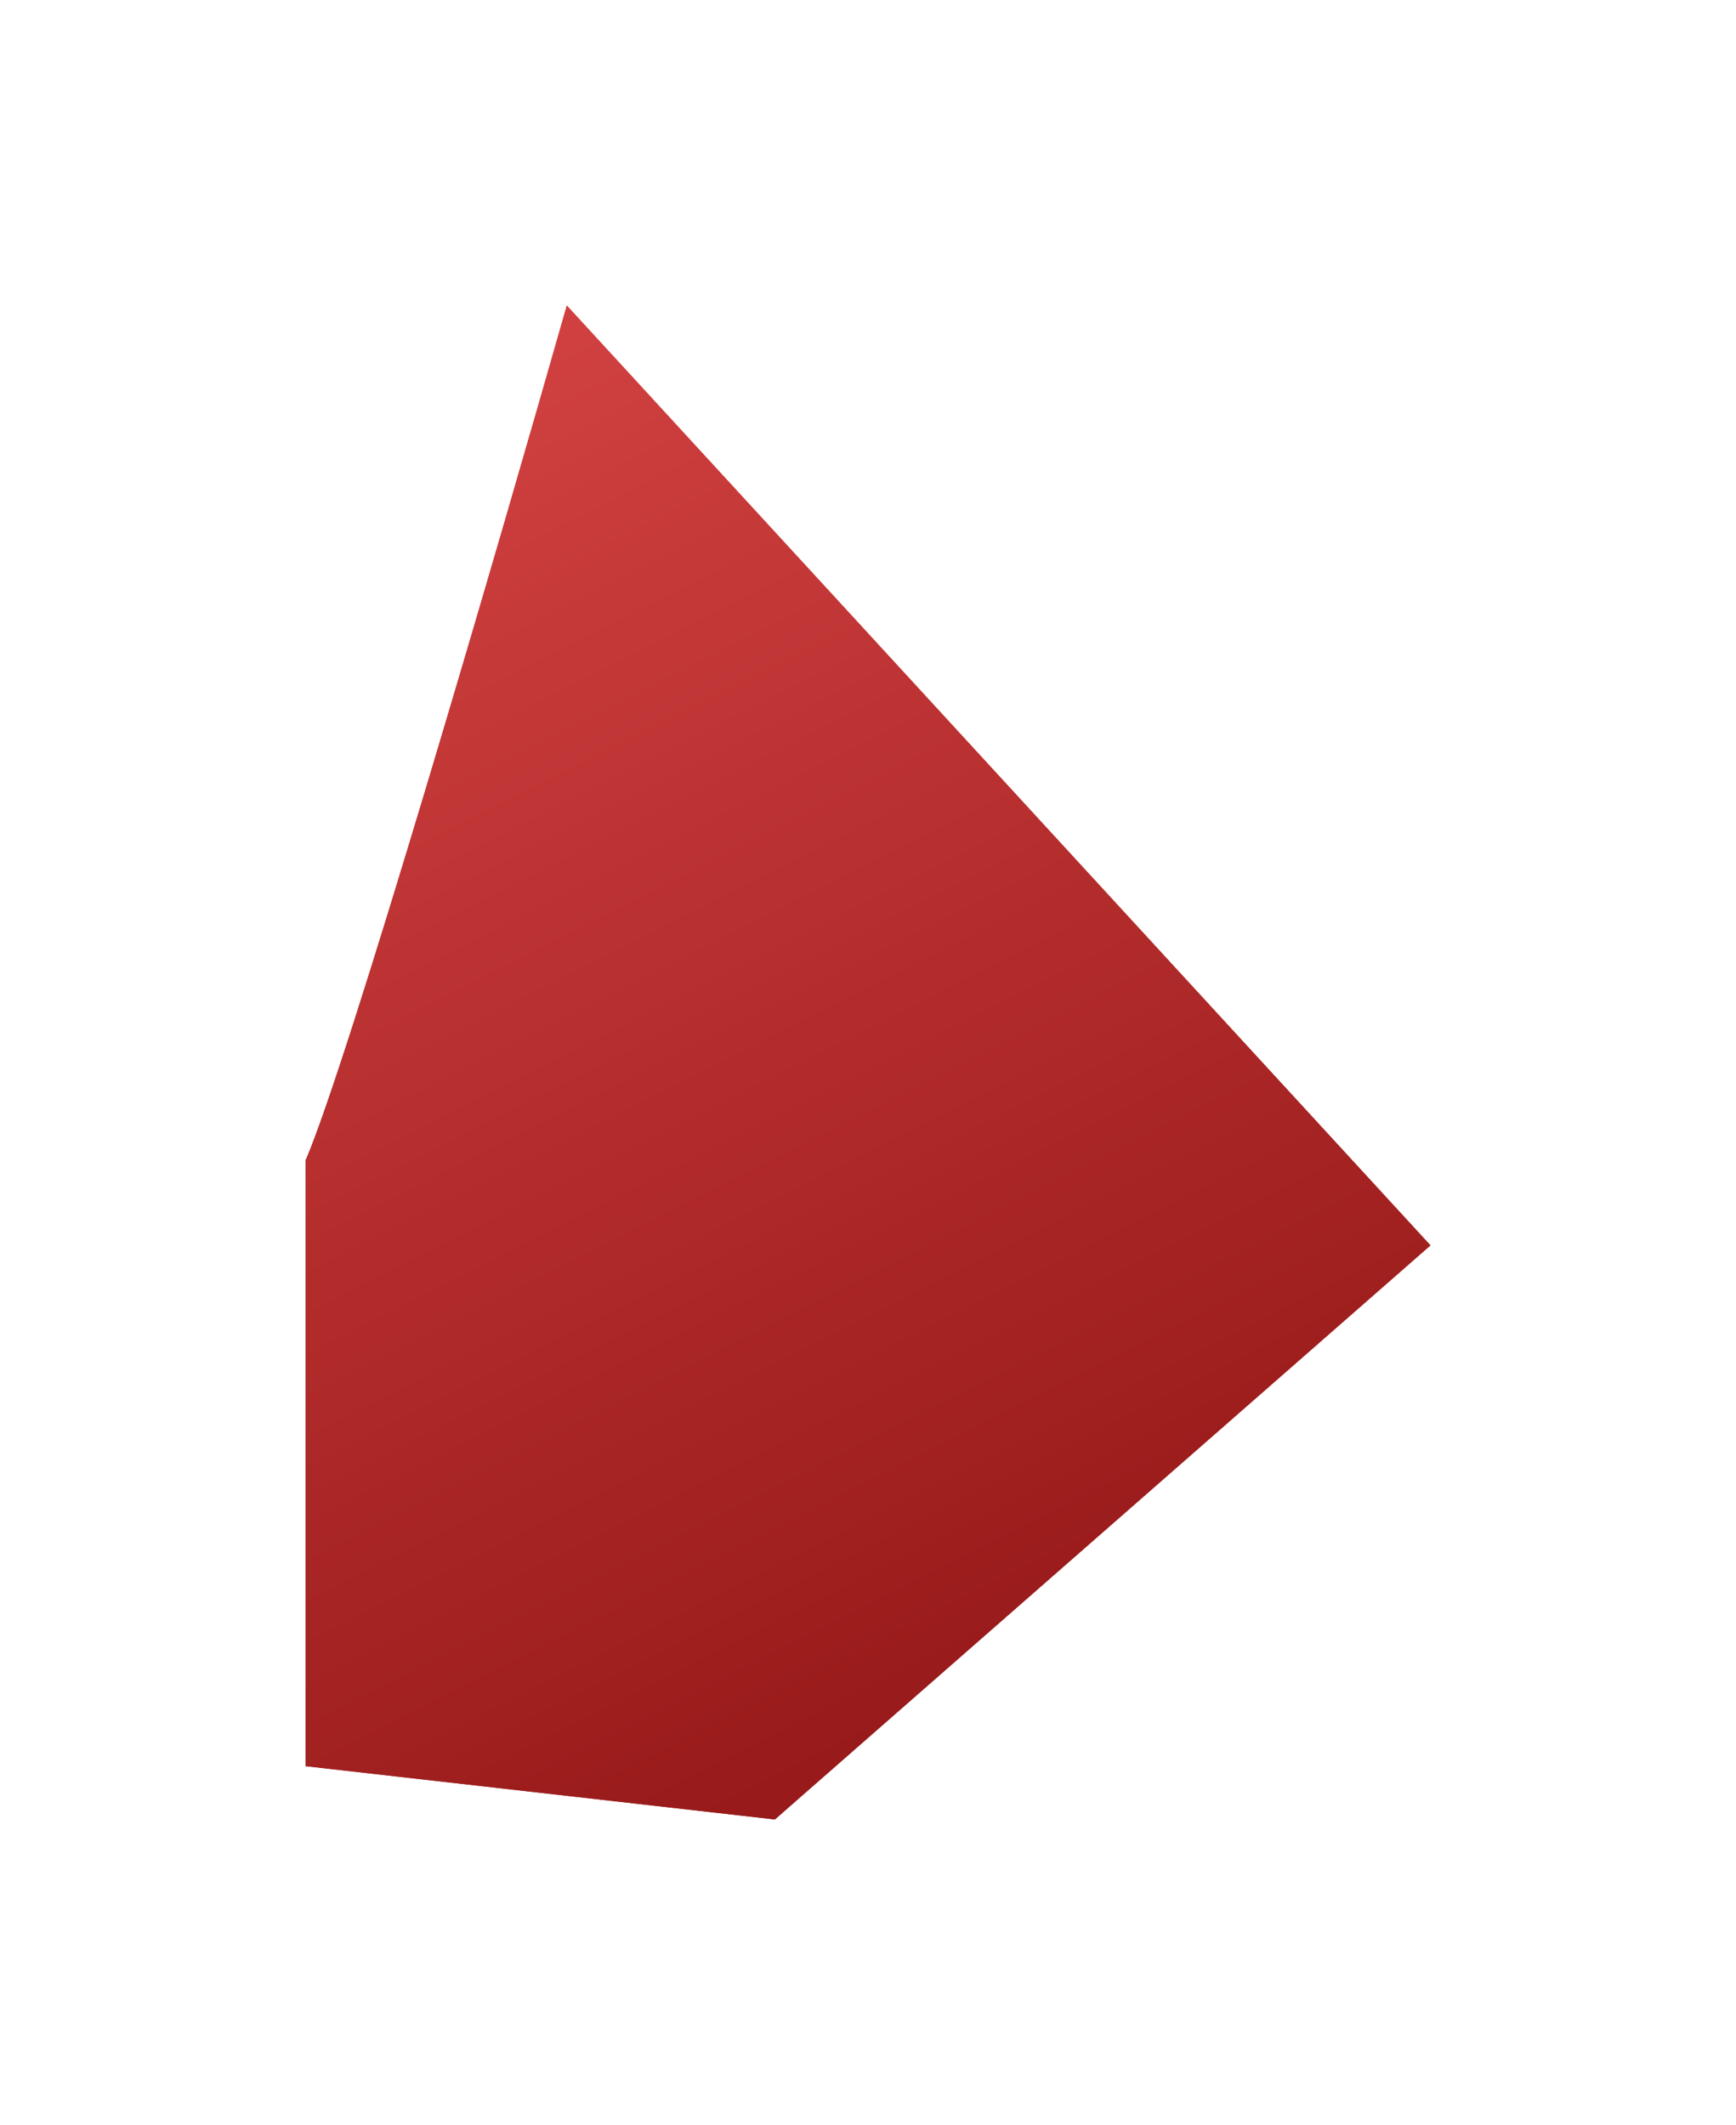
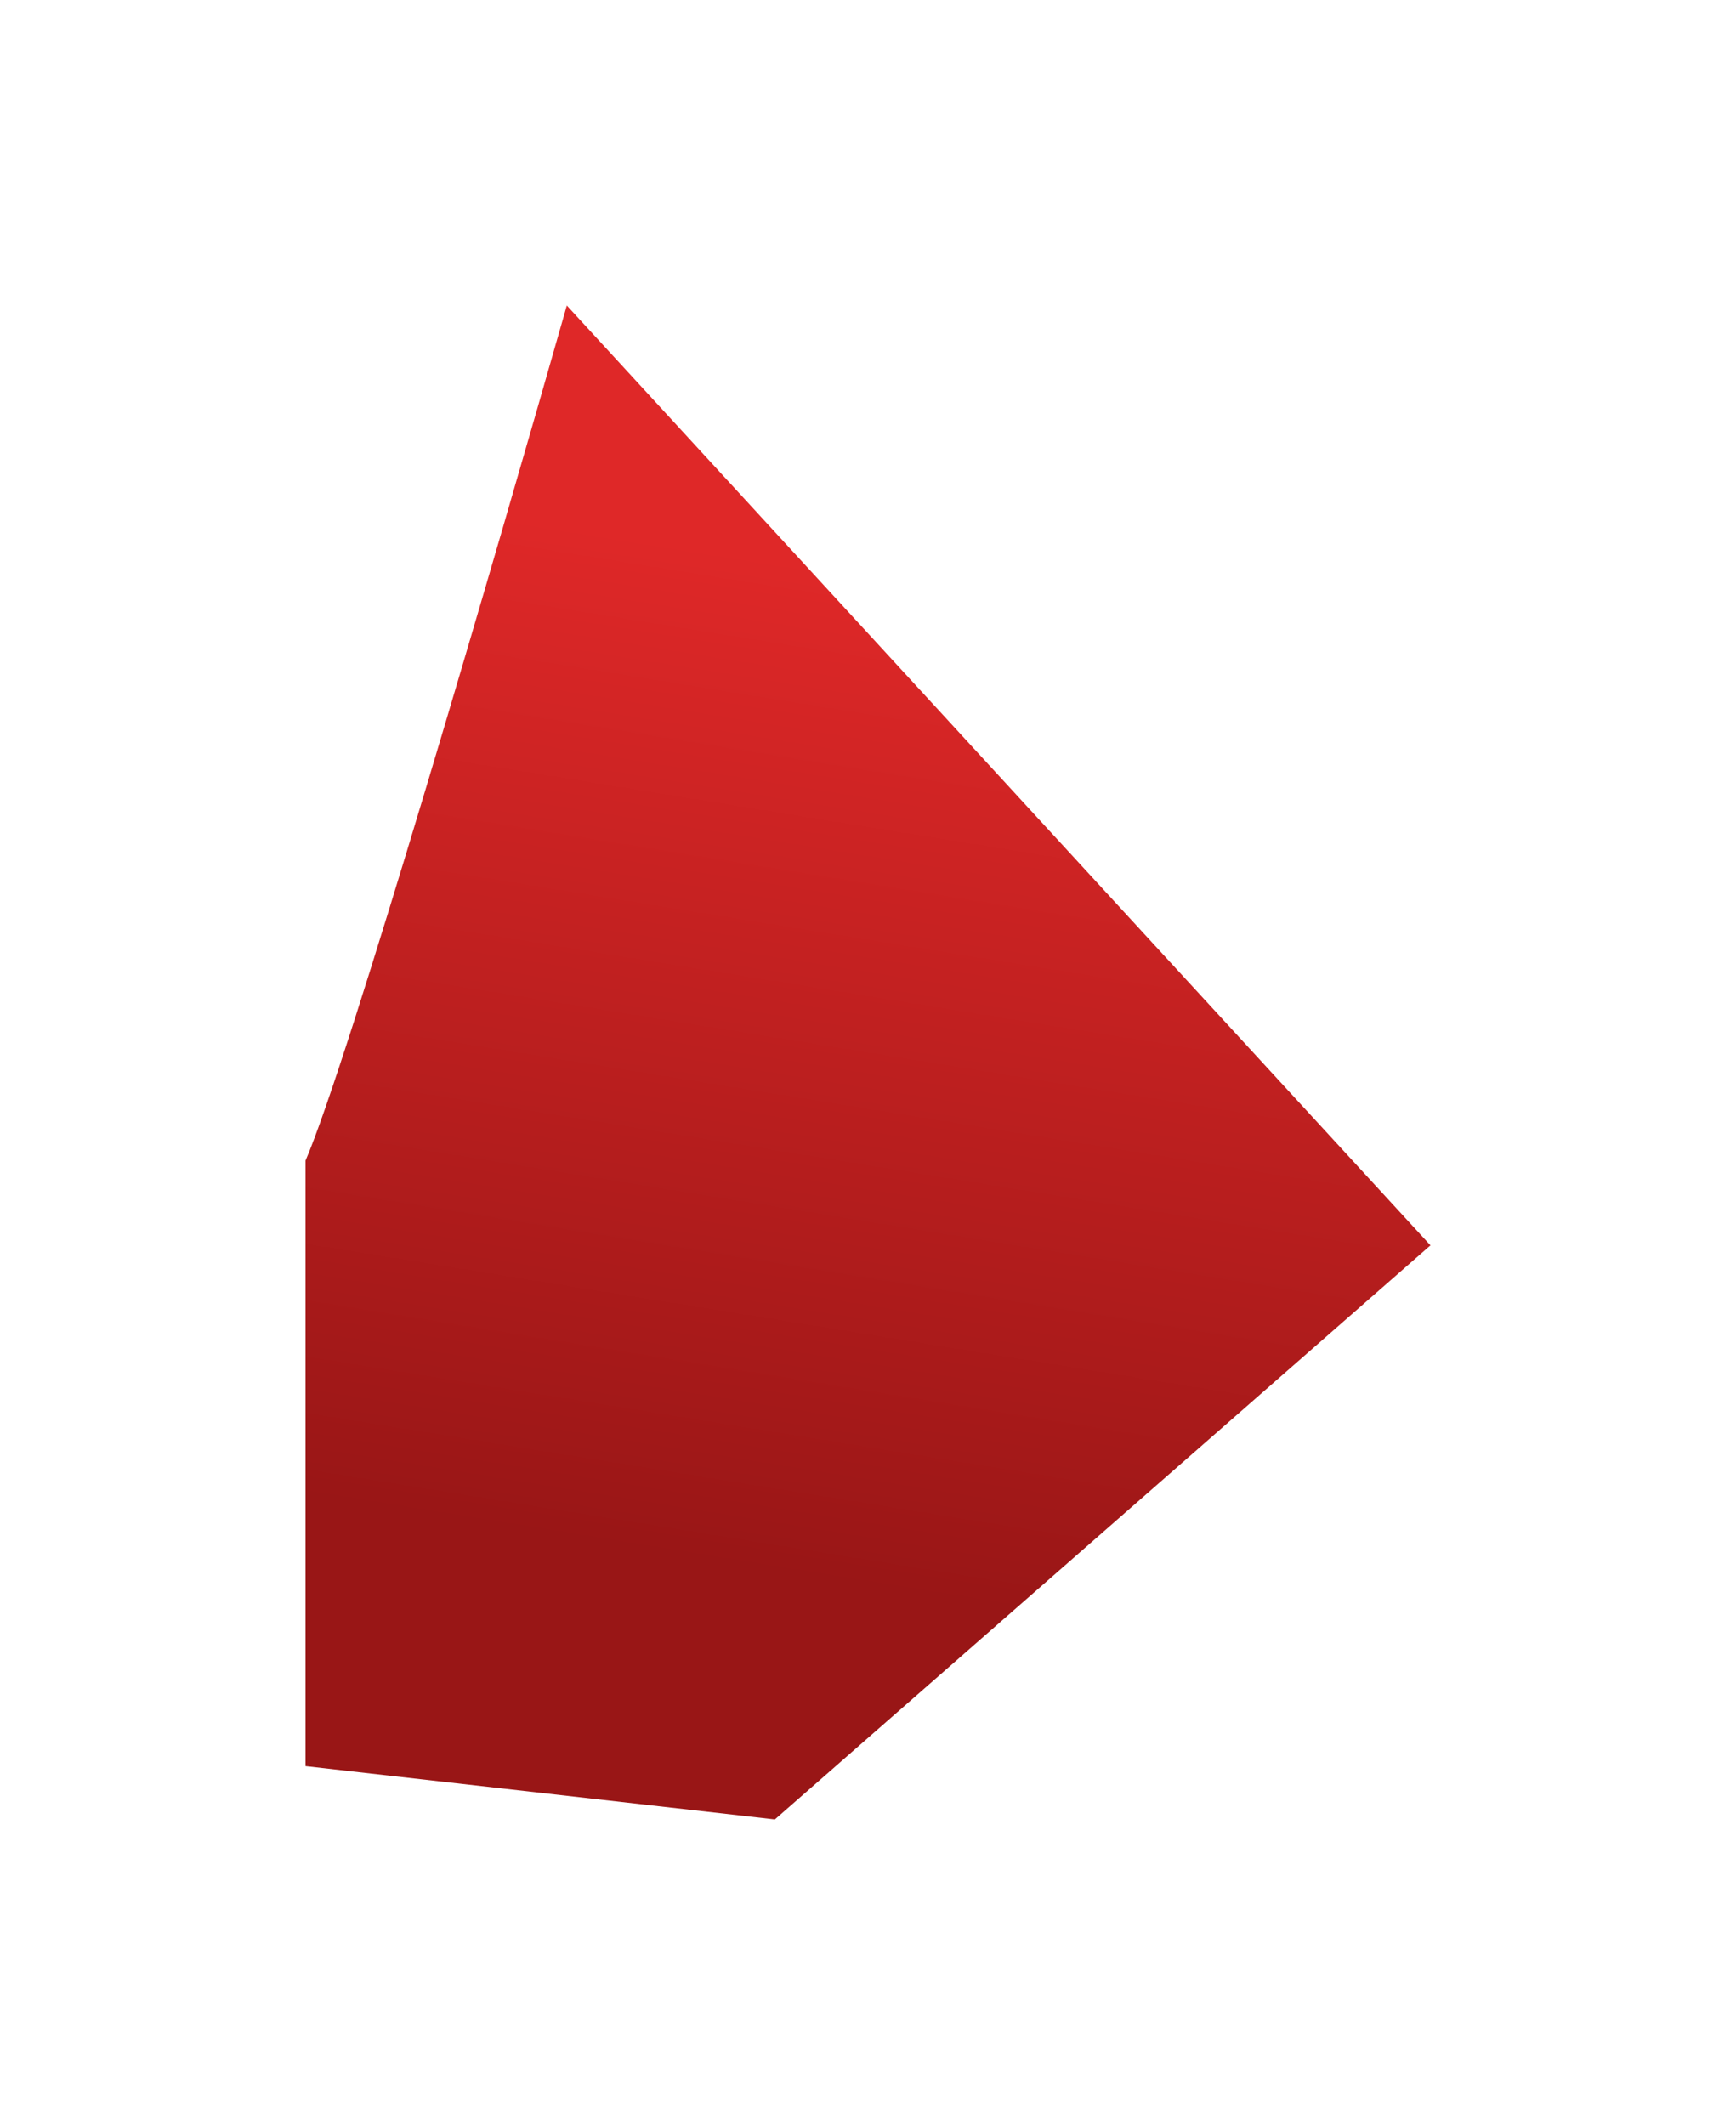
<svg xmlns="http://www.w3.org/2000/svg" width="125" height="153" viewBox="0 0 125 153" fill="none">
  <g filter="url(#filter0_f_1315_1130)">
    <path d="M40.813 22C35.819 39.556 25.066 76.448 22 83.563V127.163L55.794 131L103 89.667L40.813 22Z" fill="url(#paint0_linear_1315_1130)" />
-     <path d="M40.813 22C35.819 39.556 25.066 76.448 22 83.563V127.163L55.794 131L103 89.667L40.813 22Z" fill="url(#paint1_linear_1315_1130)" />
  </g>
  <defs>
    <filter id="filter0_f_1315_1130" x="0" y="0" width="125" height="153" filterUnits="userSpaceOnUse" color-interpolation-filters="sRGB">
      <feFlood flood-opacity="0" result="BackgroundImageFix" />
      <feBlend mode="normal" in="SourceGraphic" in2="BackgroundImageFix" result="shape" />
      <feGaussianBlur stdDeviation="11" result="effect1_foregroundBlur_1315_1130" />
    </filter>
    <linearGradient id="paint0_linear_1315_1130" x1="74.853" y1="43.261" x2="63.373" y2="114.482" gradientUnits="userSpaceOnUse">
      <stop stop-color="#DF2828" />
      <stop offset="1" stop-color="#991616" />
    </linearGradient>
    <linearGradient id="paint1_linear_1315_1130" x1="39.095" y1="25.187" x2="90.444" y2="126.526" gradientUnits="userSpaceOnUse">
      <stop stop-color="#D04040" />
      <stop offset="1" stop-color="#911515" />
    </linearGradient>
  </defs>
</svg>